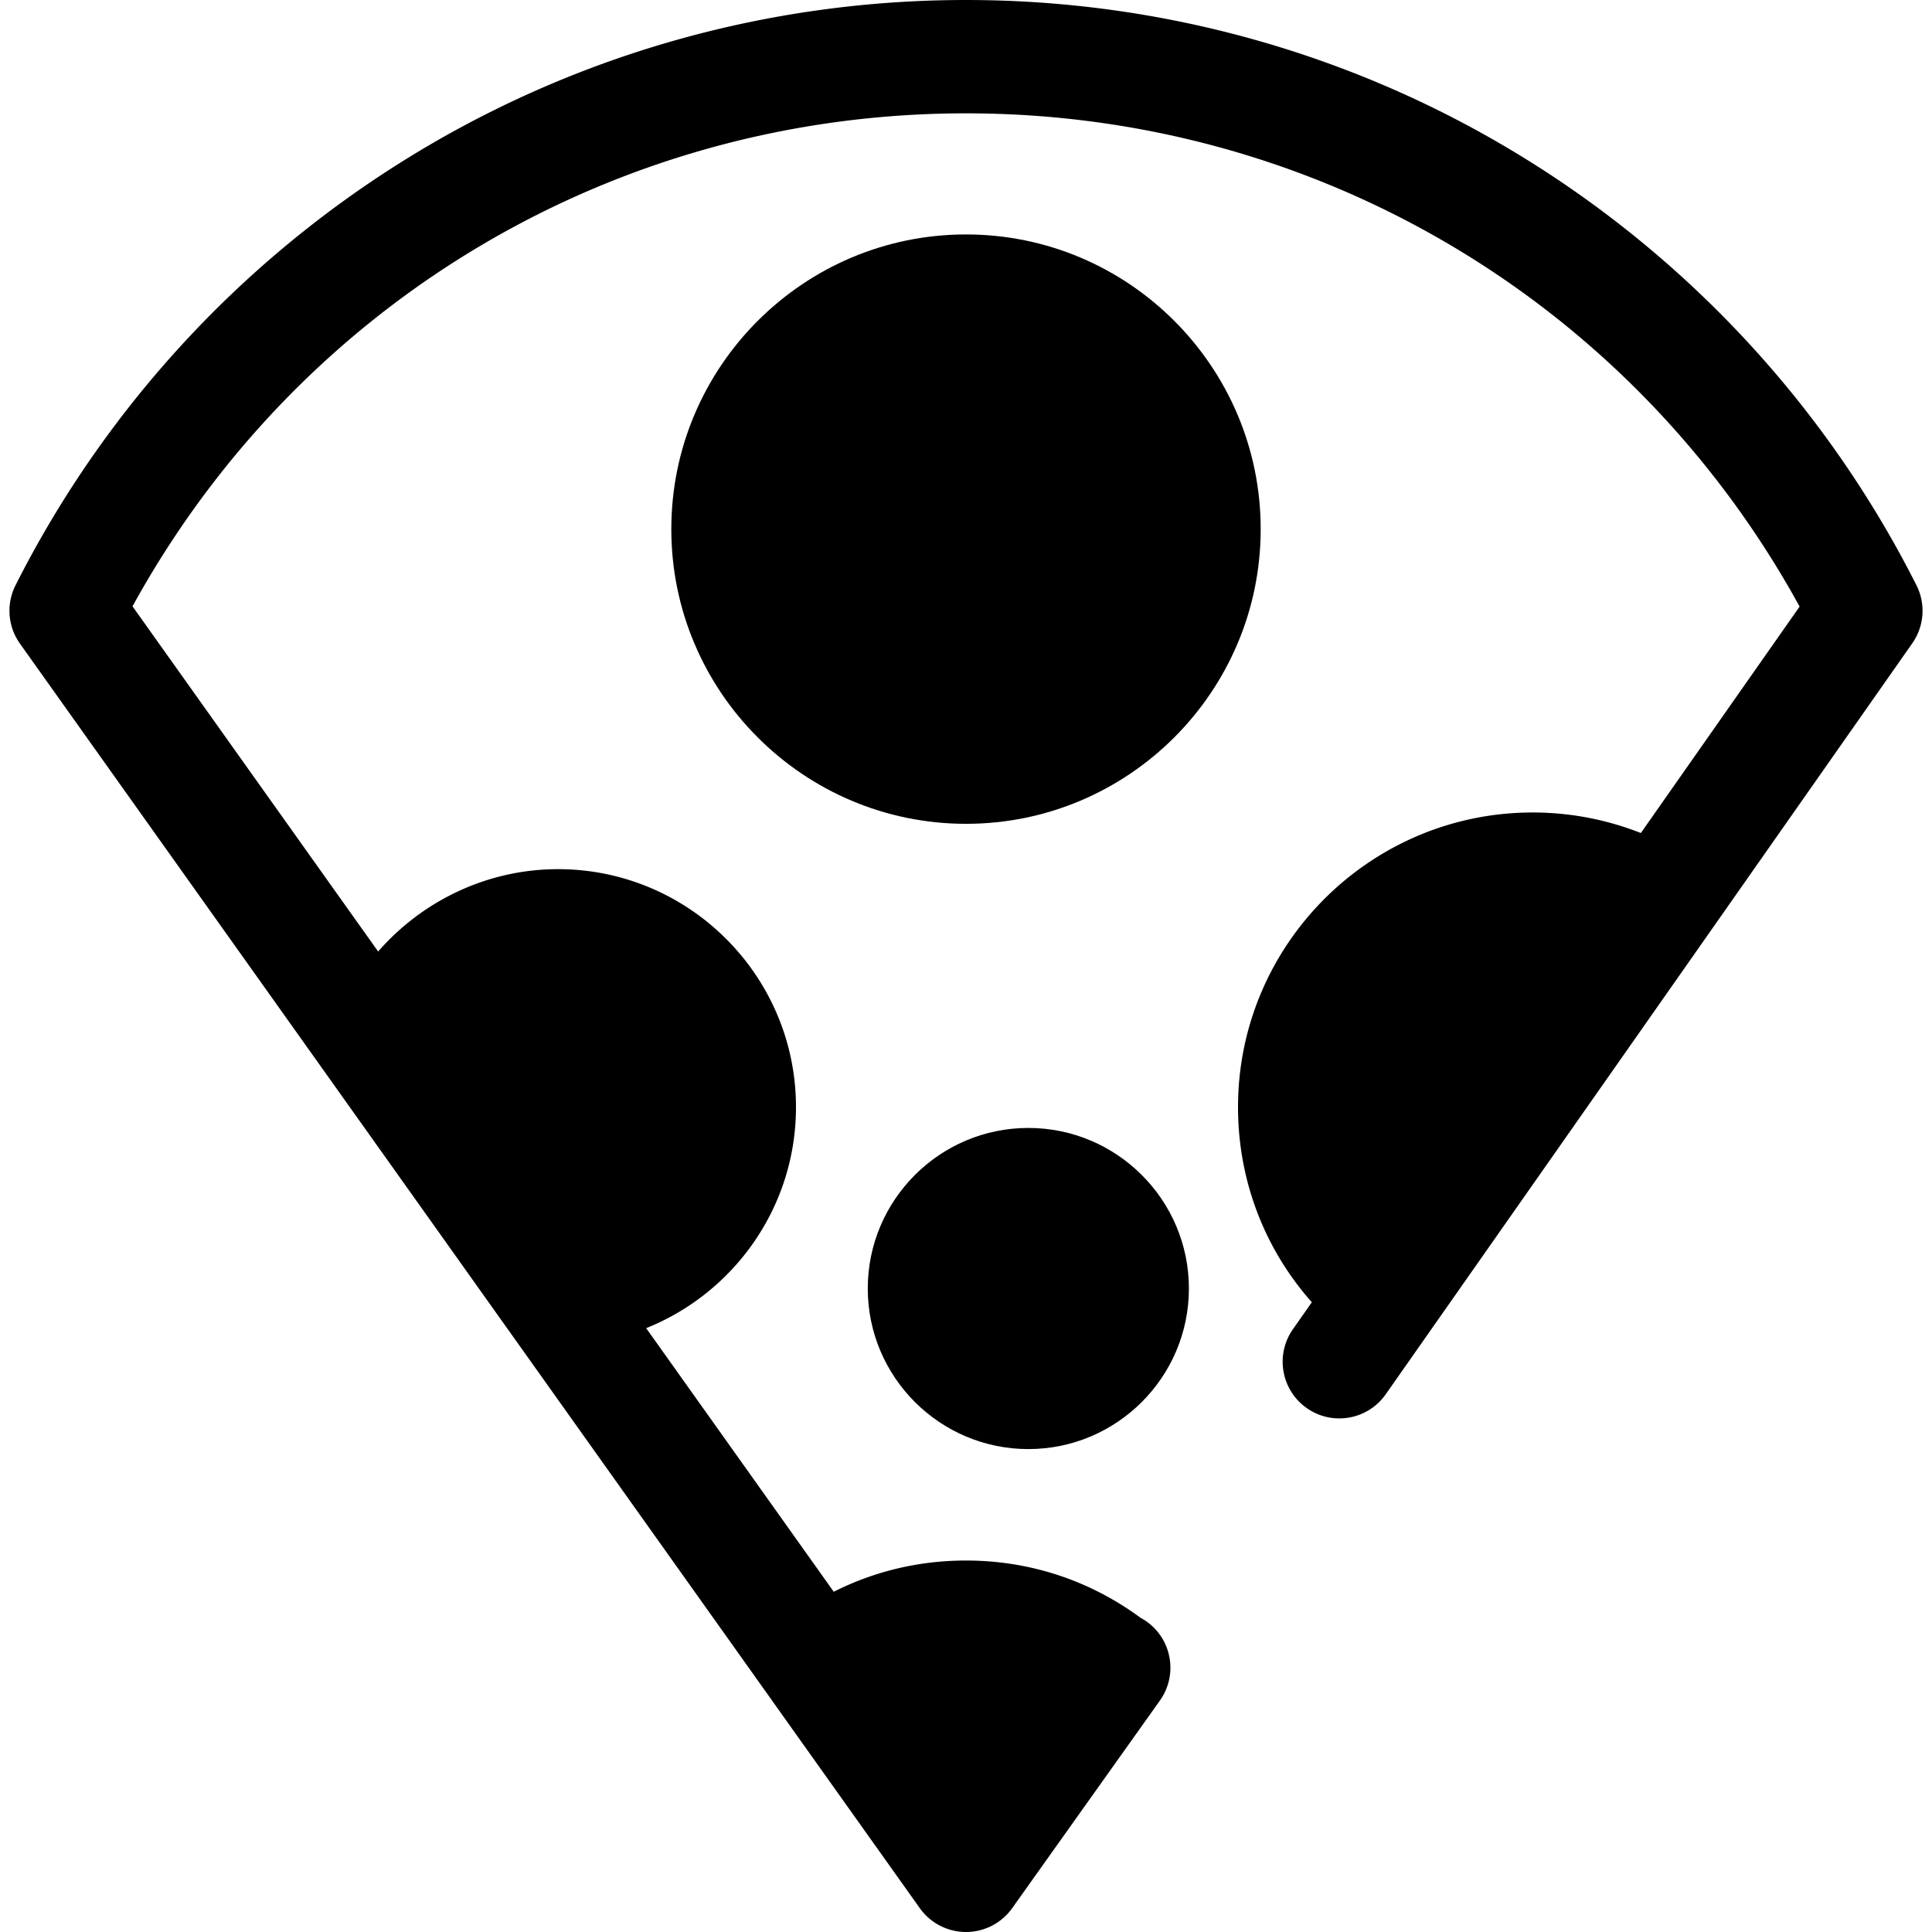
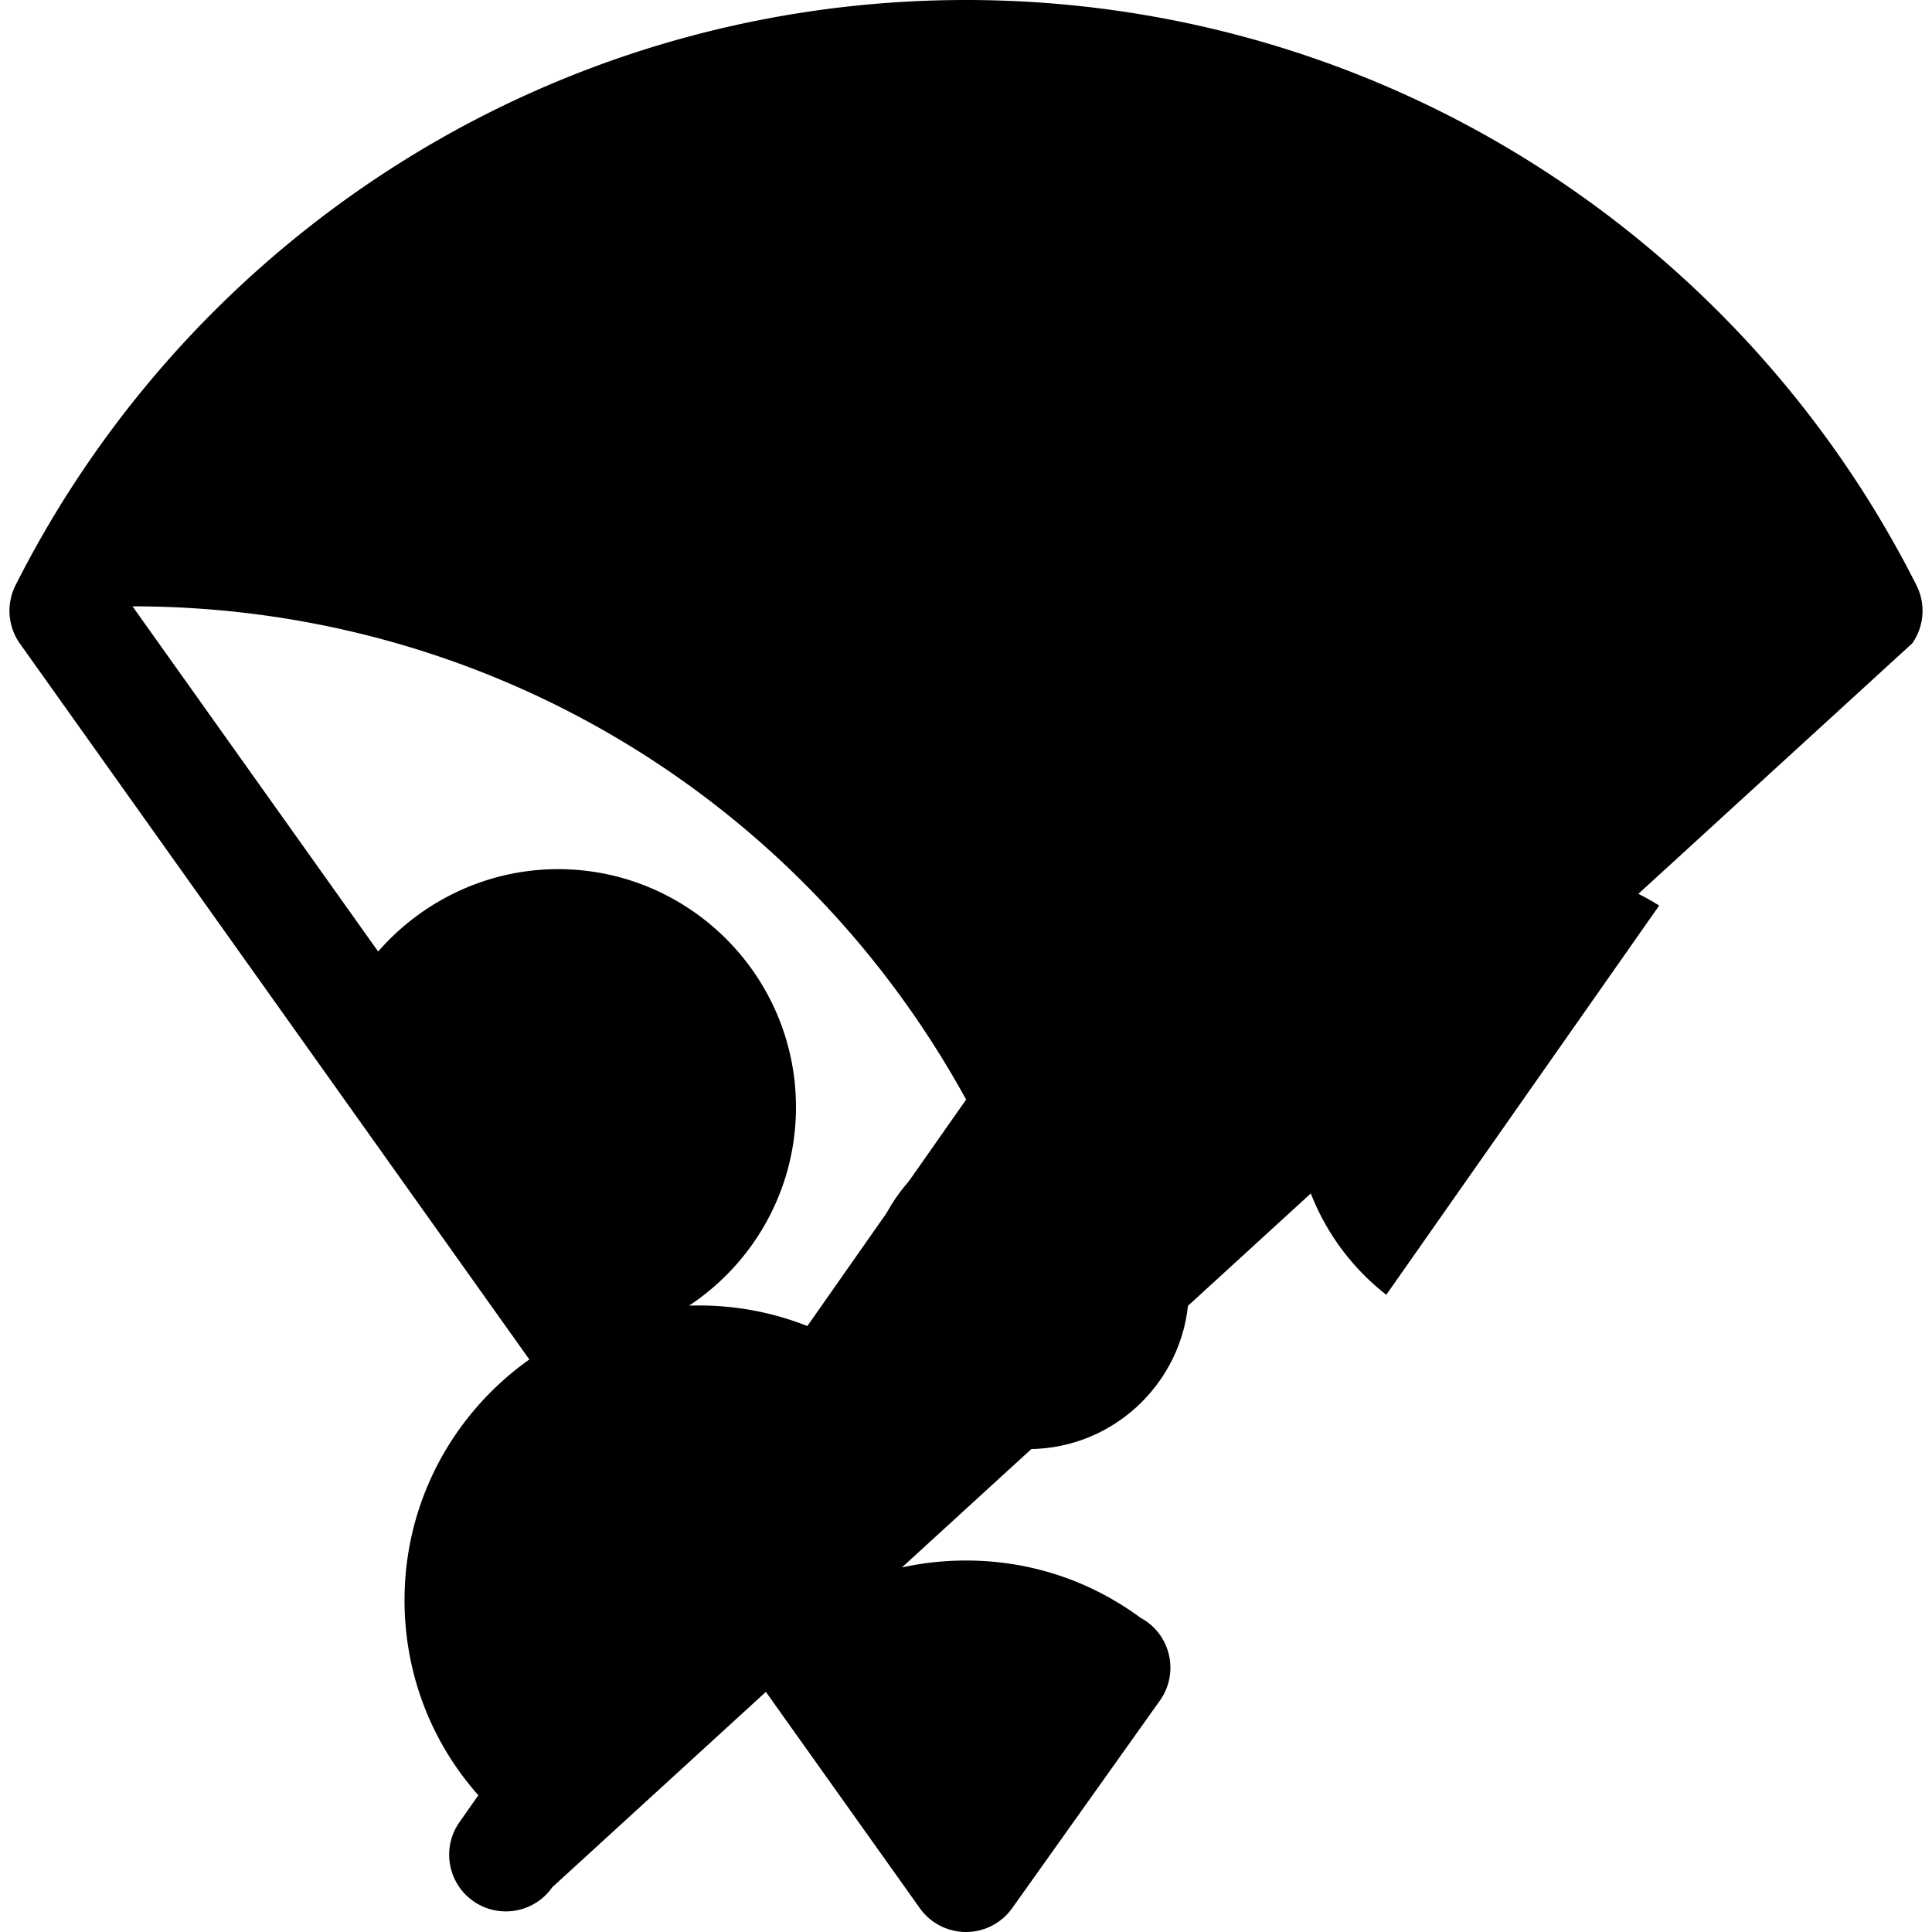
<svg xmlns="http://www.w3.org/2000/svg" class="{$class}{if !empty($modificator)} {$class}--{$modificator}{/if}" width="60" height="60" viewBox="0 0 511.998 511.998">
  <path class="{$class}__semitone" d="M195.927 293.41c0 26.537-21.521 48.058-48.058 48.058-.871 0-1.727-.03-2.583-.06l-43.613-61.304c5.782-20.064 24.269-34.752 46.196-34.752 26.537 0 48.058 21.521 48.058 48.058z" />
-   <circle class="{$class}__semitone" cx="255.999" cy="140.225" r="63.076" />
-   <path class="{$class}__filled" d="M255.999 218.319c-43.062 0-78.095-35.033-78.095-78.095s35.033-78.095 78.095-78.095 78.095 35.033 78.095 78.095-35.033 78.095-78.095 78.095zm0-126.152c-26.5 0-48.058 21.559-48.058 48.058s21.559 48.058 48.058 48.058 48.058-21.559 48.058-48.058-21.558-48.058-48.058-48.058z" />
  <circle class="{$class}__semitone" cx="272.519" cy="341.468" r="27.533" />
  <path class="{$class}__filled" d="M272.519 384.02c-23.463 0-42.551-19.088-42.551-42.551s19.088-42.553 42.551-42.553 42.551 19.09 42.551 42.553-19.088 42.551-42.551 42.551zm0-55.068c-6.901 0-12.515 5.614-12.515 12.516 0 6.901 5.614 12.515 12.515 12.515 6.901 0 12.515-5.614 12.515-12.515 0-6.902-5.614-12.516-12.515-12.516z" />
  <path class="{$class}__semitone" d="M295.047 442.105L256 496.981l-39.047-54.861c10.738-8.485 24.299-13.546 39.047-13.546s28.309 5.061 39.047 13.531zm144.655-202.129l-72.328 103.16c-14.778-11.534-24.269-29.526-24.269-49.725 0-34.842 28.234-63.076 63.076-63.076 12.315-.001 23.819 3.528 33.521 9.641z" />
-   <path class="{$class}__filled" d="M507.88 155.097c-23.172-45.9-58.461-84.641-102.052-112.037C361.001 14.891 309.191 0 255.999 0S150.998 14.891 106.171 43.062C62.58 70.456 27.291 109.199 4.119 155.097a15.016 15.016 0 001.17 15.476l110.321 155.03 17.438 24.511c.014.018.03.035.042.053l71.563 100.565c.023.032.039.065.062.096l39.047 54.861a15.02 15.02 0 0024.471-.002l39.08-54.923.105-.15c4.783-6.776 3.167-16.146-3.609-20.931a15.09 15.09 0 00-1.548-.946c-13.474-9.936-29.41-15.183-46.265-15.183-12.385 0-24.269 2.835-35.045 8.278l-49.71-69.856c23.238-9.308 39.701-32.044 39.701-58.568 0-34.781-28.296-63.076-63.076-63.076-18.627 0-35.901 8.334-47.651 21.832l-65.098-91.479C79.509 79.867 163.333 30.036 255.999 30.036c92.691 0 176.533 49.856 220.915 130.712l-42.075 60.01a78.023 78.023 0 00-28.658-5.443c-43.062 0-78.095 35.033-78.095 78.095 0 19.354 7.009 37.557 19.561 51.7l-5.007 7.141c-4.761 6.79-3.115 16.157 3.676 20.919 6.79 4.762 16.157 3.115 20.919-3.676L506.767 170.49a15.019 15.019 0 001.113-15.393zM255.999 443.592c6.016 0 11.842 1.084 17.29 3.184l-17.292 24.304-17.292-24.299c5.448-2.105 11.275-3.189 17.294-3.189zM118.624 278.023c5.638-10.648 16.874-17.652 29.245-17.652 18.219 0 33.04 14.821 33.04 33.04 0 16.537-12.213 30.275-28.093 32.671l-8.856-12.446-25.336-35.613zm287.557-32.671c3.589 0 7.138.396 10.589 1.171l-51.071 72.84c-4.908-7.629-7.577-16.574-7.577-25.953.001-26.498 21.561-48.058 48.059-48.058z" />
+   <path class="{$class}__filled" d="M507.88 155.097c-23.172-45.9-58.461-84.641-102.052-112.037C361.001 14.891 309.191 0 255.999 0S150.998 14.891 106.171 43.062C62.58 70.456 27.291 109.199 4.119 155.097a15.016 15.016 0 001.17 15.476l110.321 155.03 17.438 24.511c.014.018.03.035.042.053l71.563 100.565c.023.032.039.065.062.096l39.047 54.861a15.02 15.02 0 0024.471-.002l39.08-54.923.105-.15c4.783-6.776 3.167-16.146-3.609-20.931a15.09 15.09 0 00-1.548-.946c-13.474-9.936-29.41-15.183-46.265-15.183-12.385 0-24.269 2.835-35.045 8.278l-49.71-69.856c23.238-9.308 39.701-32.044 39.701-58.568 0-34.781-28.296-63.076-63.076-63.076-18.627 0-35.901 8.334-47.651 21.832l-65.098-91.479c92.691 0 176.533 49.856 220.915 130.712l-42.075 60.01a78.023 78.023 0 00-28.658-5.443c-43.062 0-78.095 35.033-78.095 78.095 0 19.354 7.009 37.557 19.561 51.7l-5.007 7.141c-4.761 6.79-3.115 16.157 3.676 20.919 6.79 4.762 16.157 3.115 20.919-3.676L506.767 170.49a15.019 15.019 0 001.113-15.393zM255.999 443.592c6.016 0 11.842 1.084 17.29 3.184l-17.292 24.304-17.292-24.299c5.448-2.105 11.275-3.189 17.294-3.189zM118.624 278.023c5.638-10.648 16.874-17.652 29.245-17.652 18.219 0 33.04 14.821 33.04 33.04 0 16.537-12.213 30.275-28.093 32.671l-8.856-12.446-25.336-35.613zm287.557-32.671c3.589 0 7.138.396 10.589 1.171l-51.071 72.84c-4.908-7.629-7.577-16.574-7.577-25.953.001-26.498 21.561-48.058 48.059-48.058z" />
</svg>